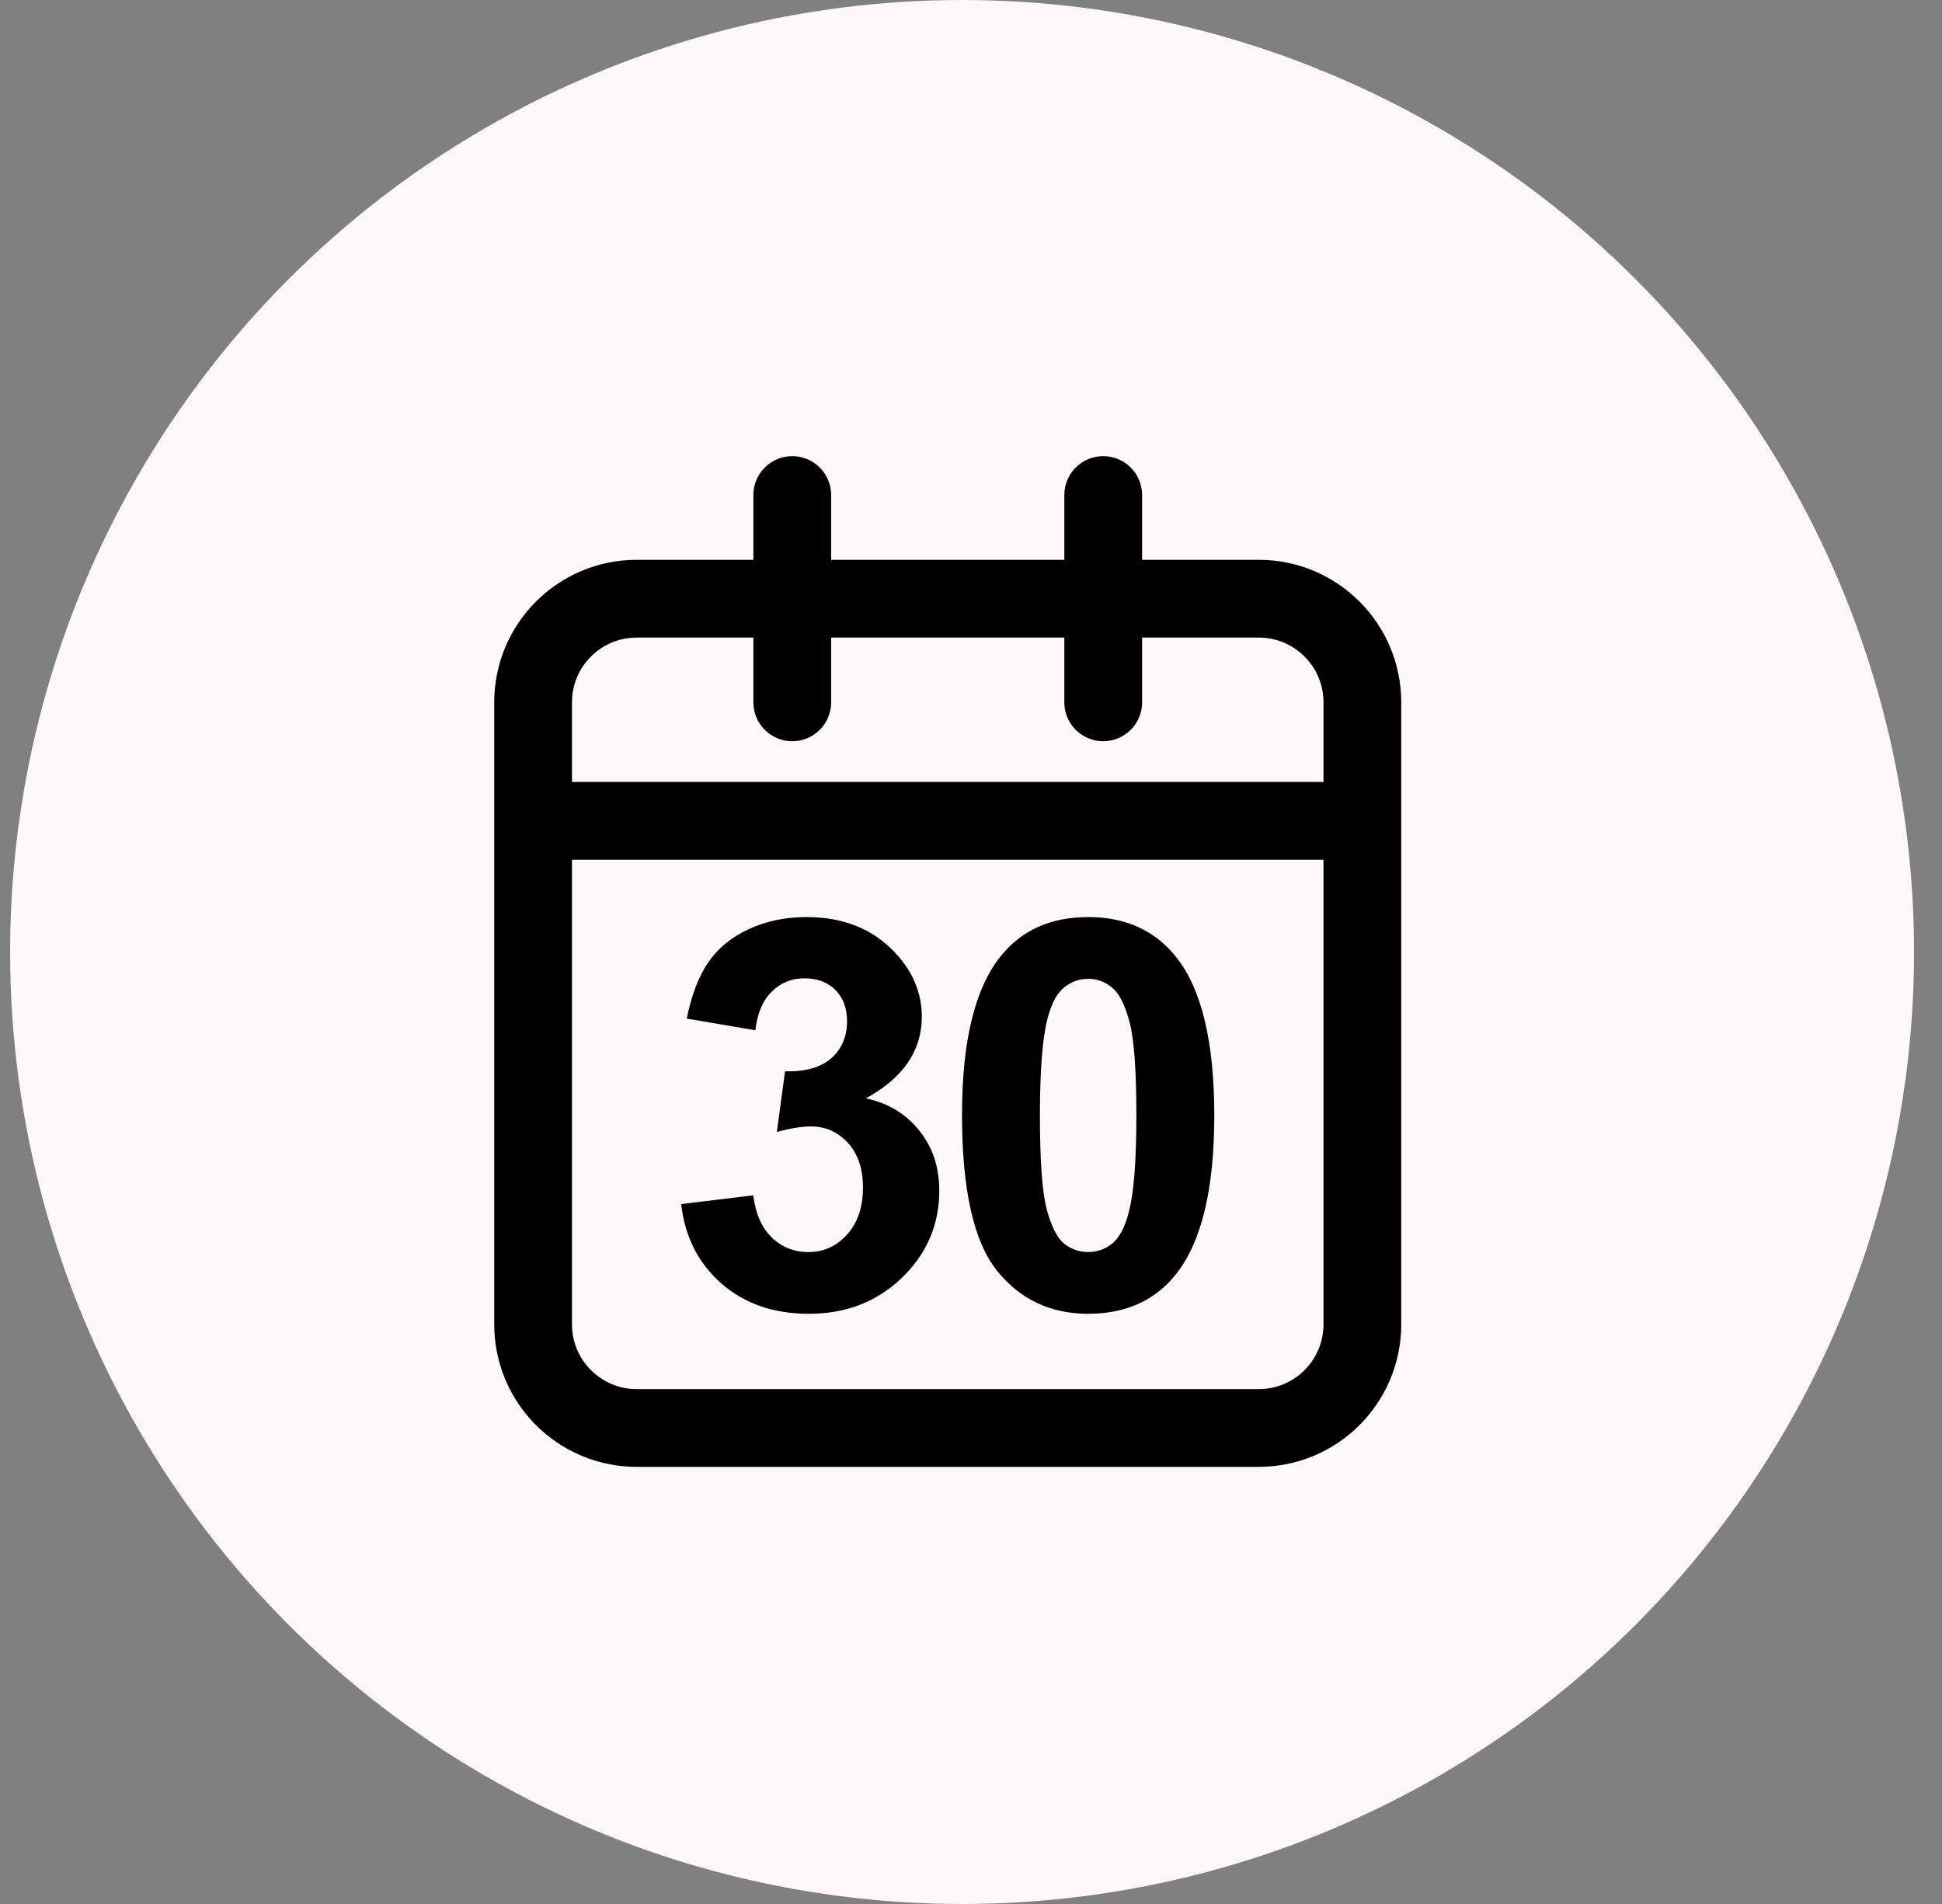
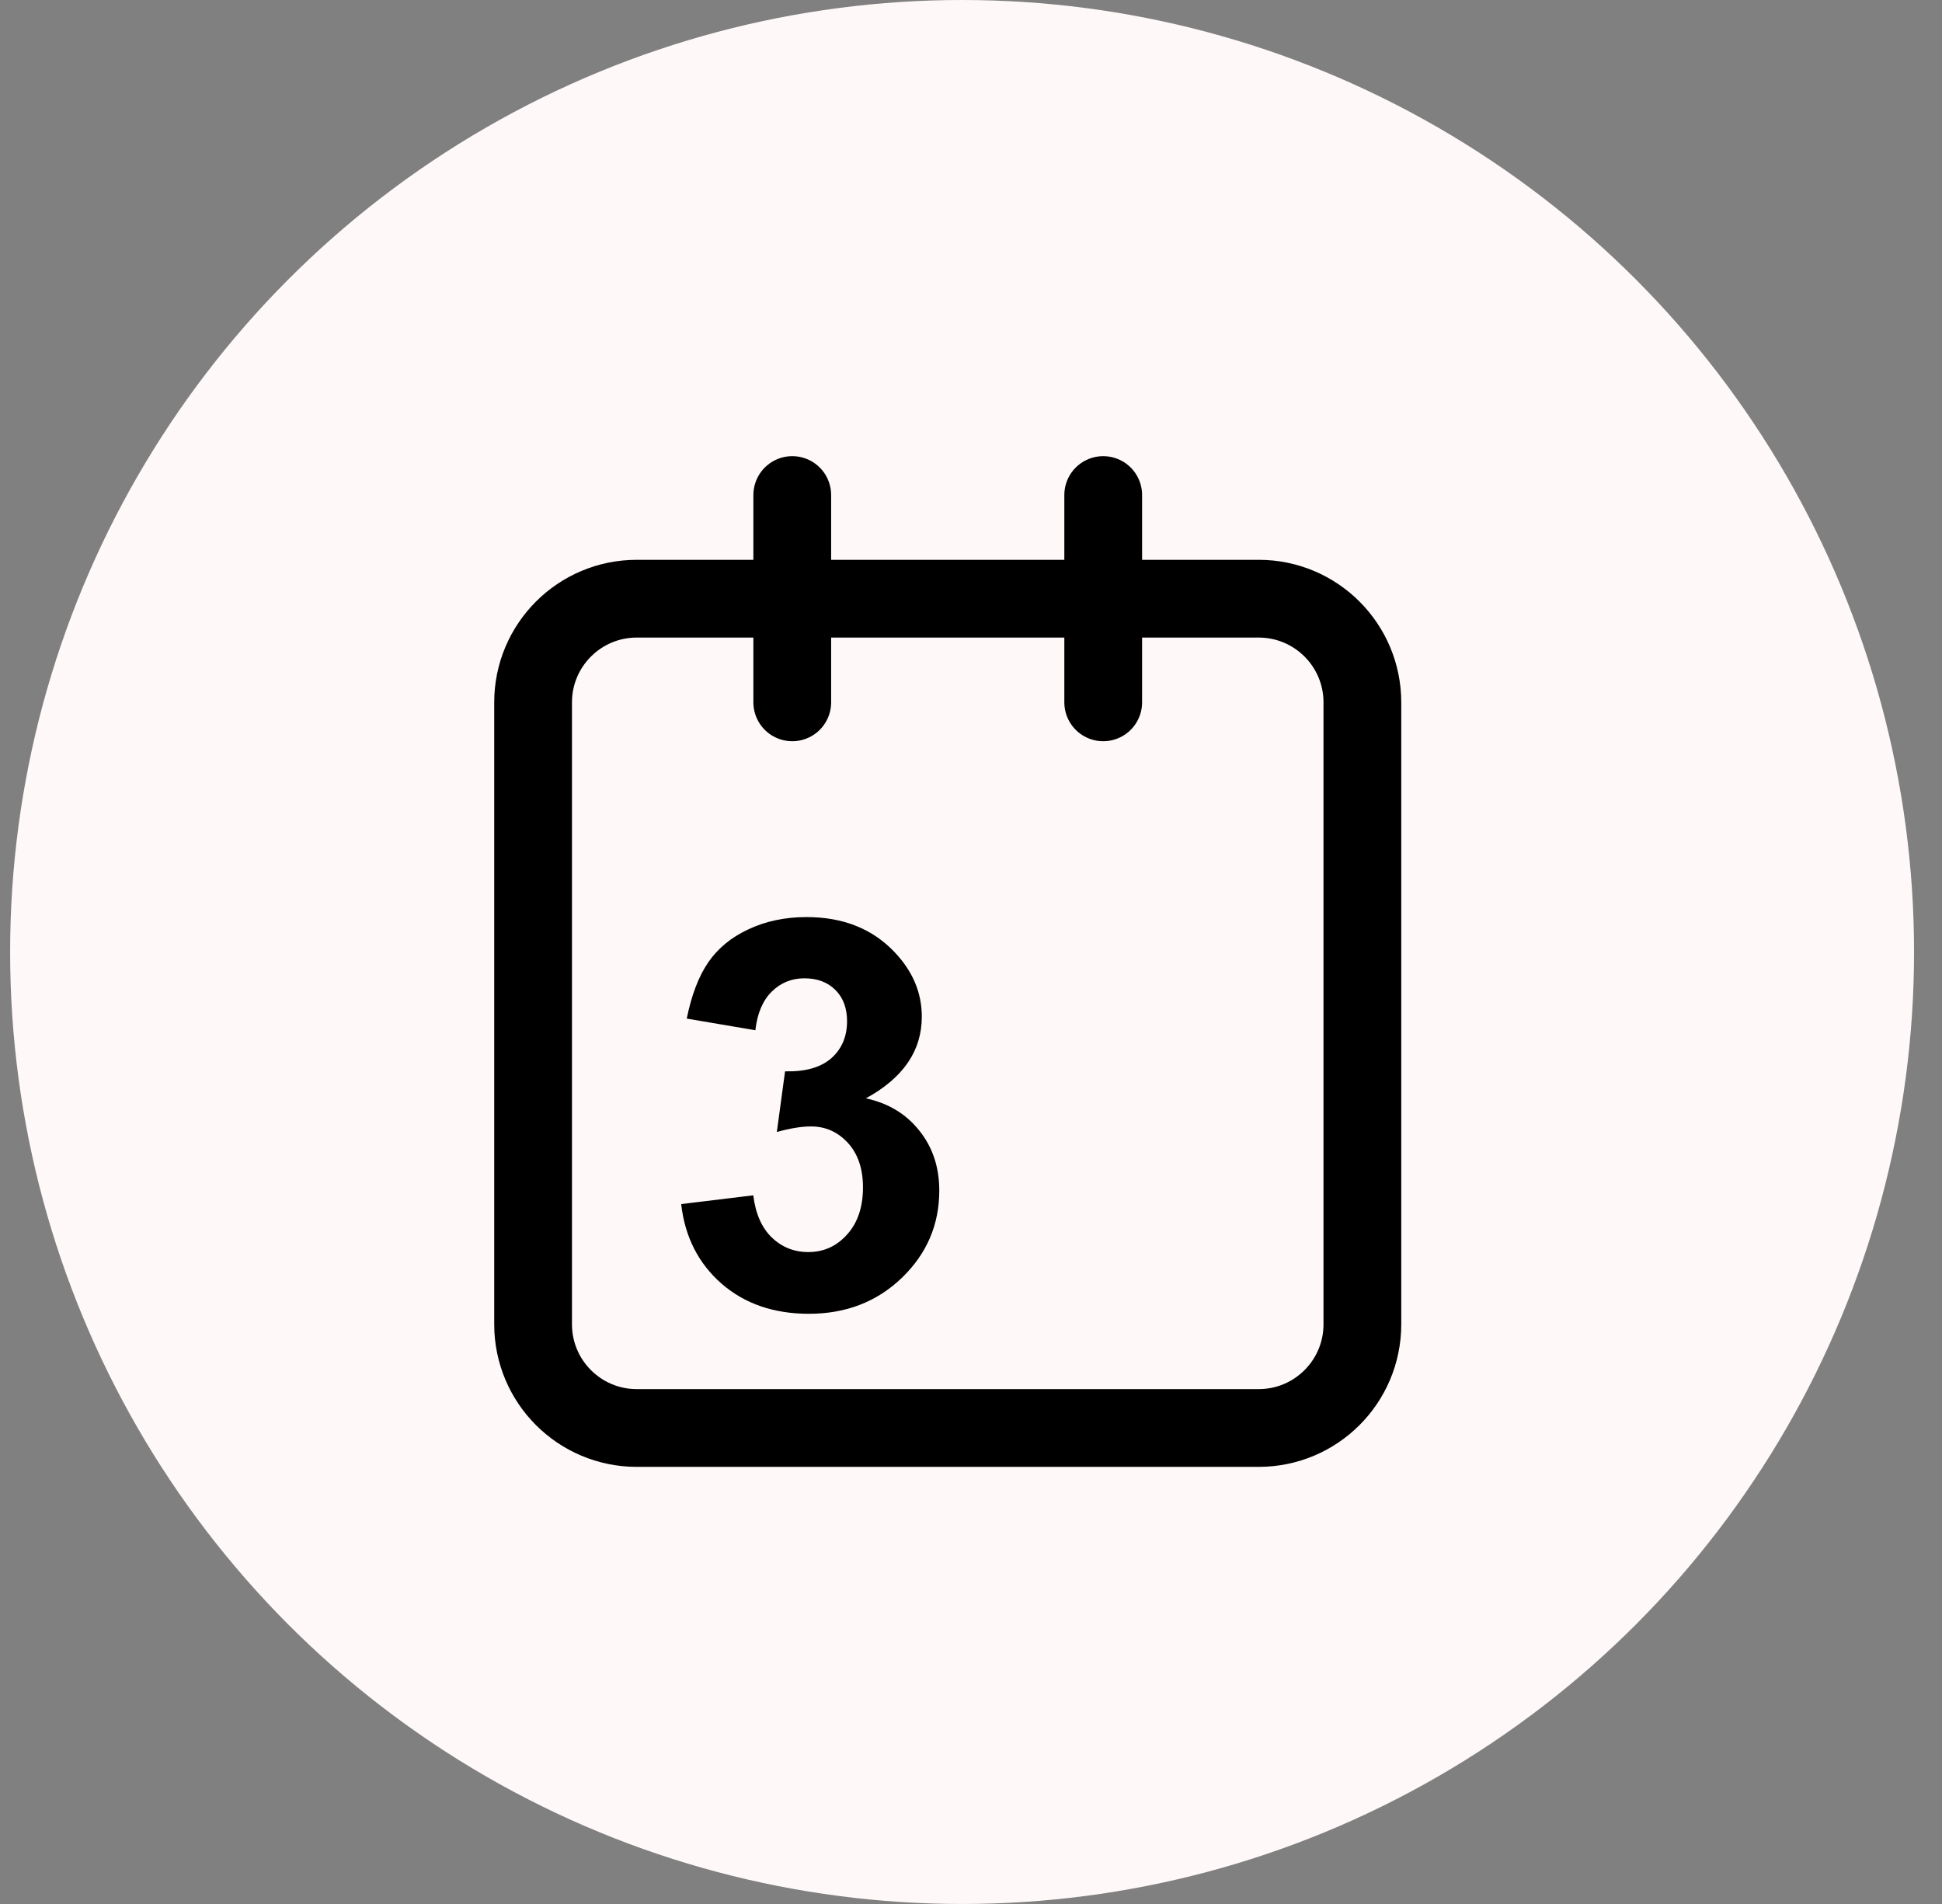
<svg xmlns="http://www.w3.org/2000/svg" width="51" height="50" viewBox="0 0 51 50" fill="none">
  <rect x="0" y="0" width="51" height="50" fill="#808080" stroke="none" />
  <circle cx="25.266" cy="25" r="25" fill="#FFF8F9" />
-   <path d="M14 34.778C14 36.281 15.219 37.5 16.722 37.5H33.056C34.559 37.5 35.778 36.281 35.778 34.778V21.556M14 34.778V21.556H35.778M14 34.778V18.444C14 16.941 15.219 15.722 16.722 15.722H33.056C34.559 15.722 35.778 16.941 35.778 18.444V21.556M28.972 13V18.444M20.806 13V18.444" stroke="black" stroke-width="2.042" stroke-linecap="round" stroke-linejoin="round" />
-   <path d="M28.576 24.083C29.564 24.083 30.337 24.436 30.894 25.141C31.557 25.976 31.889 27.361 31.889 29.296C31.889 31.226 31.555 32.613 30.887 33.457C30.335 34.153 29.564 34.501 28.576 34.501C27.584 34.501 26.783 34.12 26.175 33.36C25.568 32.594 25.264 31.232 25.264 29.275C25.264 27.354 25.598 25.971 26.266 25.127C26.818 24.431 27.588 24.083 28.576 24.083ZM28.576 25.705C28.34 25.705 28.129 25.781 27.943 25.934C27.757 26.083 27.614 26.352 27.512 26.741C27.377 27.247 27.31 28.099 27.31 29.296C27.31 30.492 27.37 31.316 27.491 31.766C27.611 32.211 27.762 32.508 27.943 32.657C28.129 32.805 28.34 32.879 28.576 32.879C28.813 32.879 29.024 32.805 29.21 32.657C29.395 32.504 29.539 32.232 29.641 31.843C29.776 31.341 29.843 30.492 29.843 29.296C29.843 28.099 29.782 27.277 29.662 26.832C29.541 26.382 29.388 26.083 29.203 25.934C29.022 25.781 28.813 25.705 28.576 25.705Z" fill="black" />
+   <path d="M14 34.778C14 36.281 15.219 37.5 16.722 37.5H33.056C34.559 37.5 35.778 36.281 35.778 34.778V21.556M14 34.778V21.556M14 34.778V18.444C14 16.941 15.219 15.722 16.722 15.722H33.056C34.559 15.722 35.778 16.941 35.778 18.444V21.556M28.972 13V18.444M20.806 13V18.444" stroke="black" stroke-width="2.042" stroke-linecap="round" stroke-linejoin="round" />
  <path d="M17.889 31.62L19.782 31.39C19.842 31.873 20.004 32.242 20.269 32.497C20.533 32.752 20.853 32.88 21.229 32.88C21.633 32.88 21.971 32.726 22.245 32.42C22.523 32.114 22.663 31.701 22.663 31.181C22.663 30.69 22.53 30.3 22.266 30.012C22.002 29.725 21.679 29.581 21.299 29.581C21.048 29.581 20.749 29.63 20.401 29.727L20.617 28.134C21.146 28.147 21.549 28.034 21.828 27.793C22.106 27.547 22.245 27.222 22.245 26.818C22.245 26.475 22.143 26.201 21.939 25.997C21.735 25.793 21.463 25.691 21.125 25.691C20.791 25.691 20.505 25.807 20.269 26.039C20.032 26.271 19.888 26.61 19.837 27.055L18.035 26.749C18.16 26.132 18.348 25.64 18.599 25.273C18.854 24.902 19.206 24.612 19.656 24.404C20.111 24.19 20.619 24.083 21.18 24.083C22.141 24.083 22.911 24.39 23.491 25.002C23.969 25.503 24.208 26.069 24.208 26.7C24.208 27.595 23.718 28.31 22.739 28.843C23.324 28.969 23.79 29.249 24.138 29.685C24.491 30.122 24.667 30.648 24.667 31.265C24.667 32.16 24.34 32.924 23.686 33.555C23.032 34.185 22.217 34.501 21.243 34.501C20.32 34.501 19.554 34.237 18.947 33.708C18.339 33.174 17.986 32.478 17.889 31.62Z" fill="black" />
</svg>